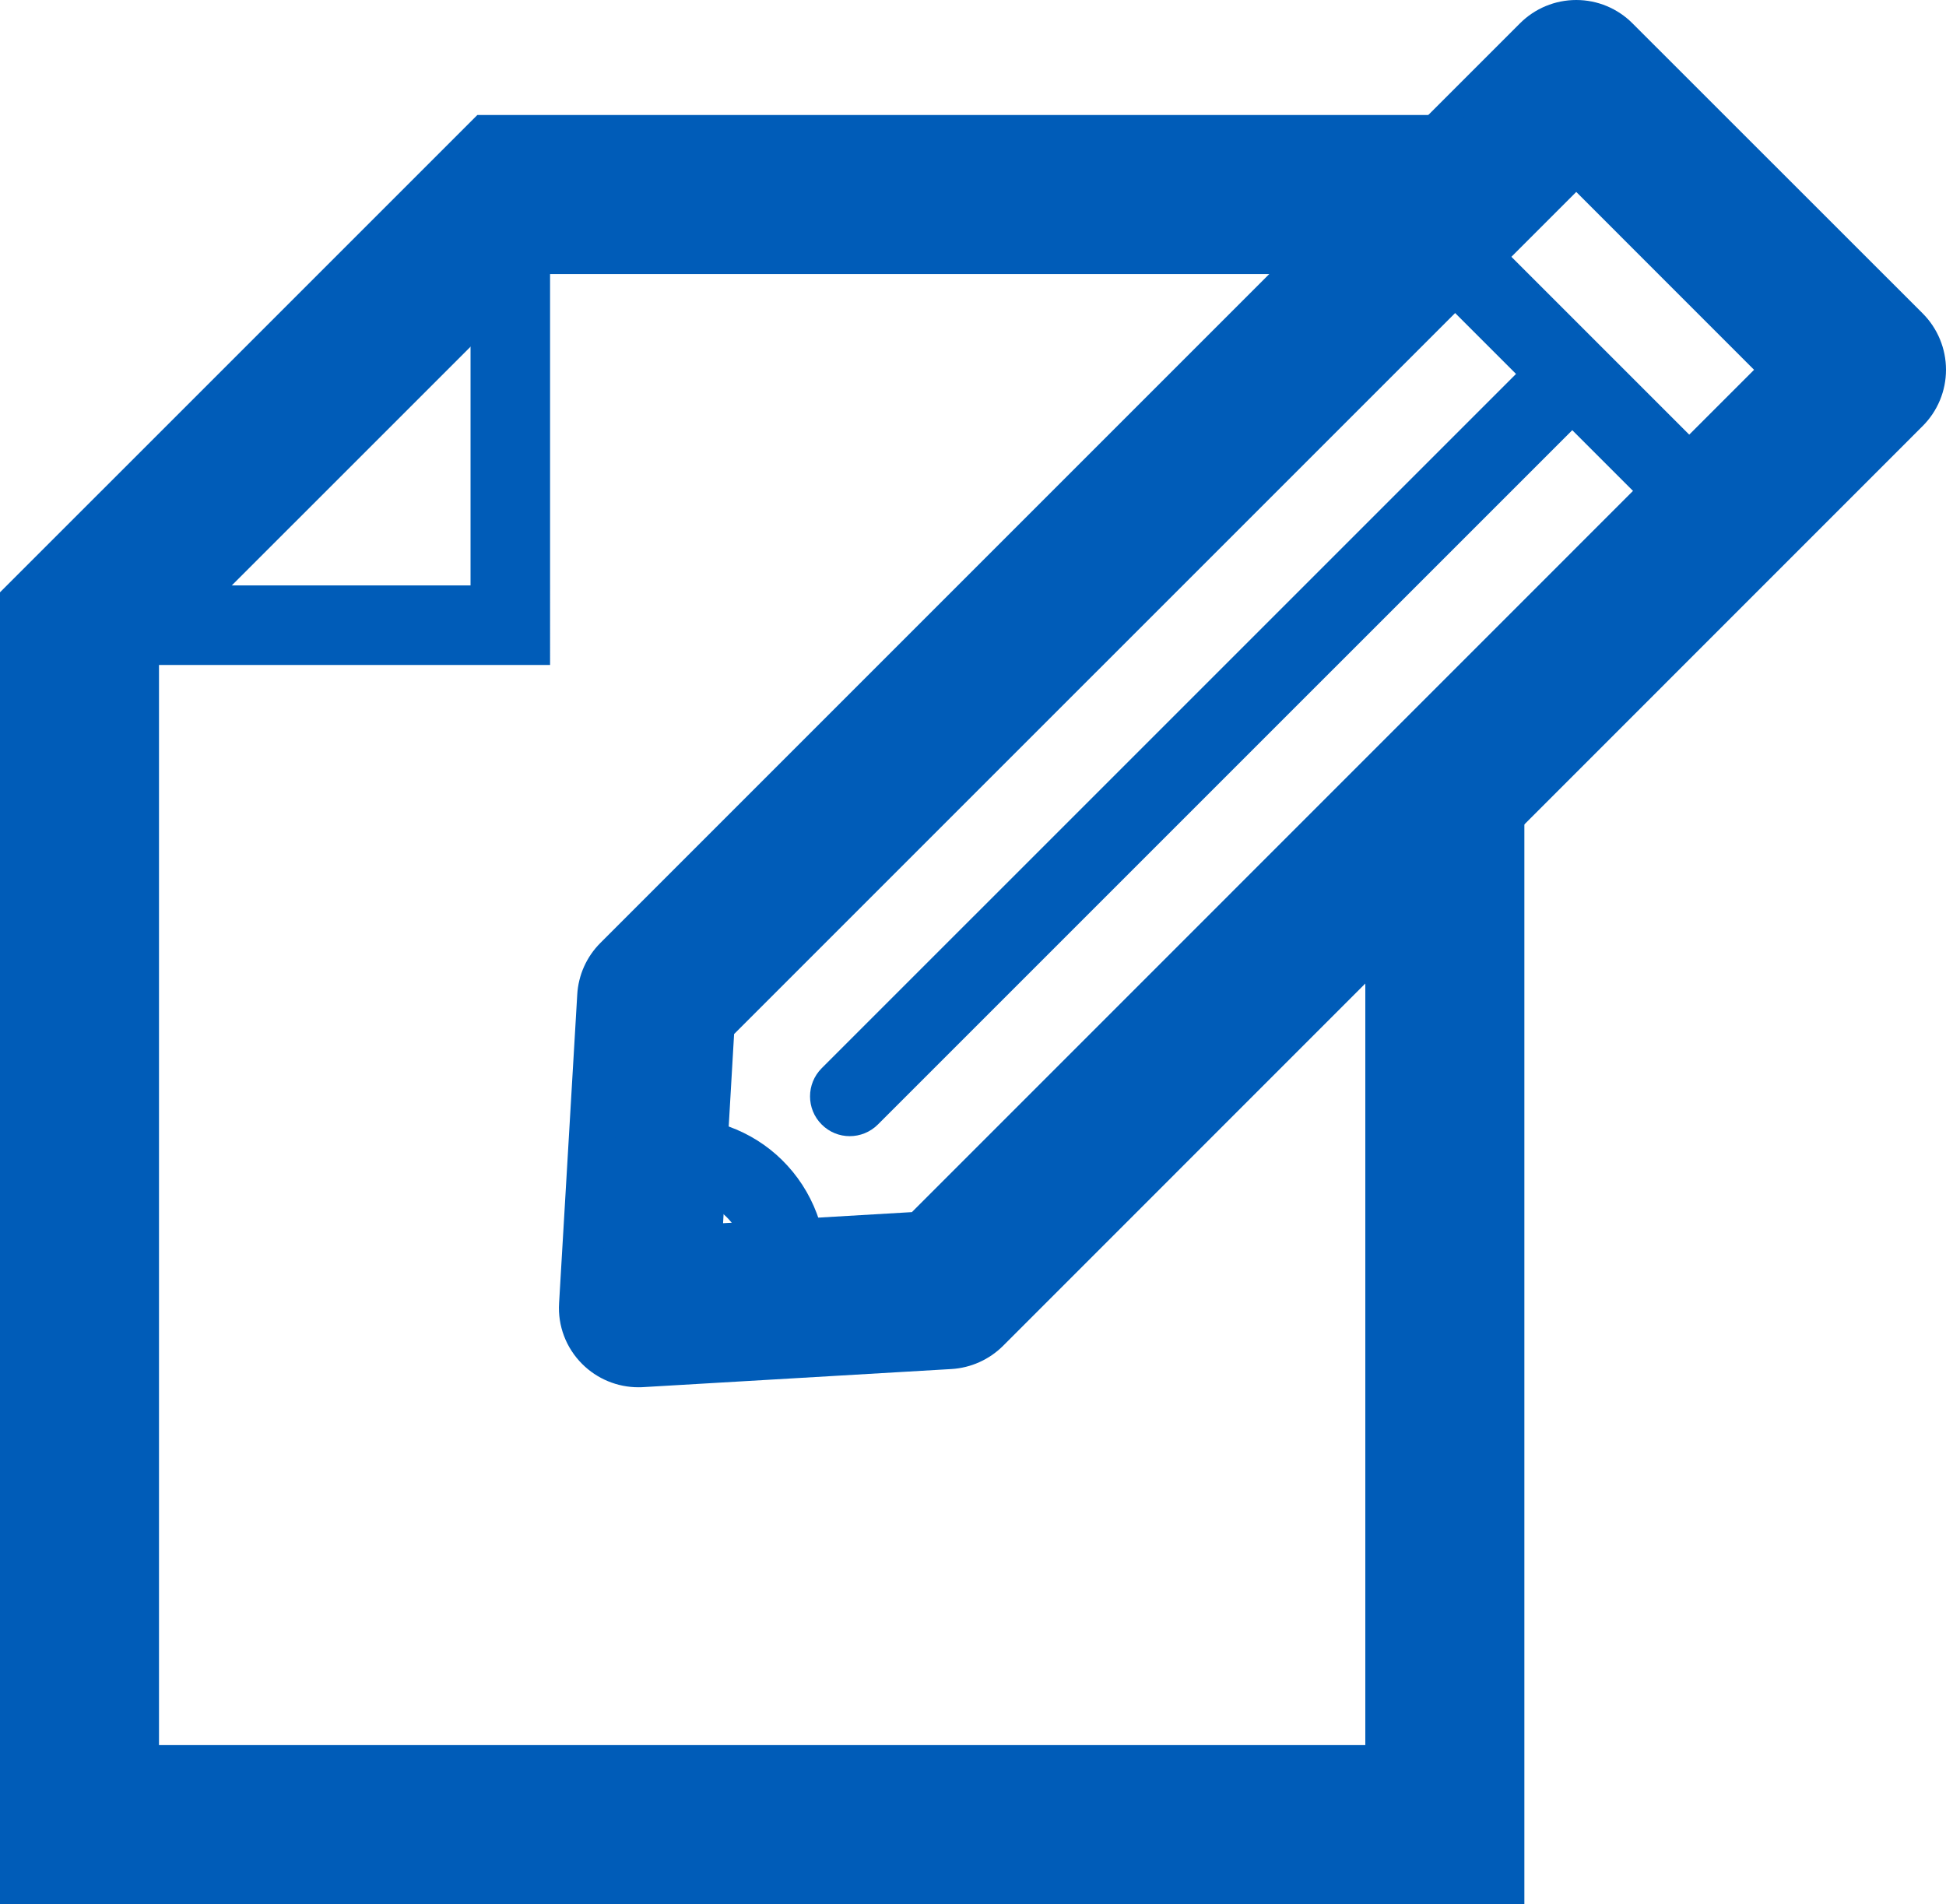
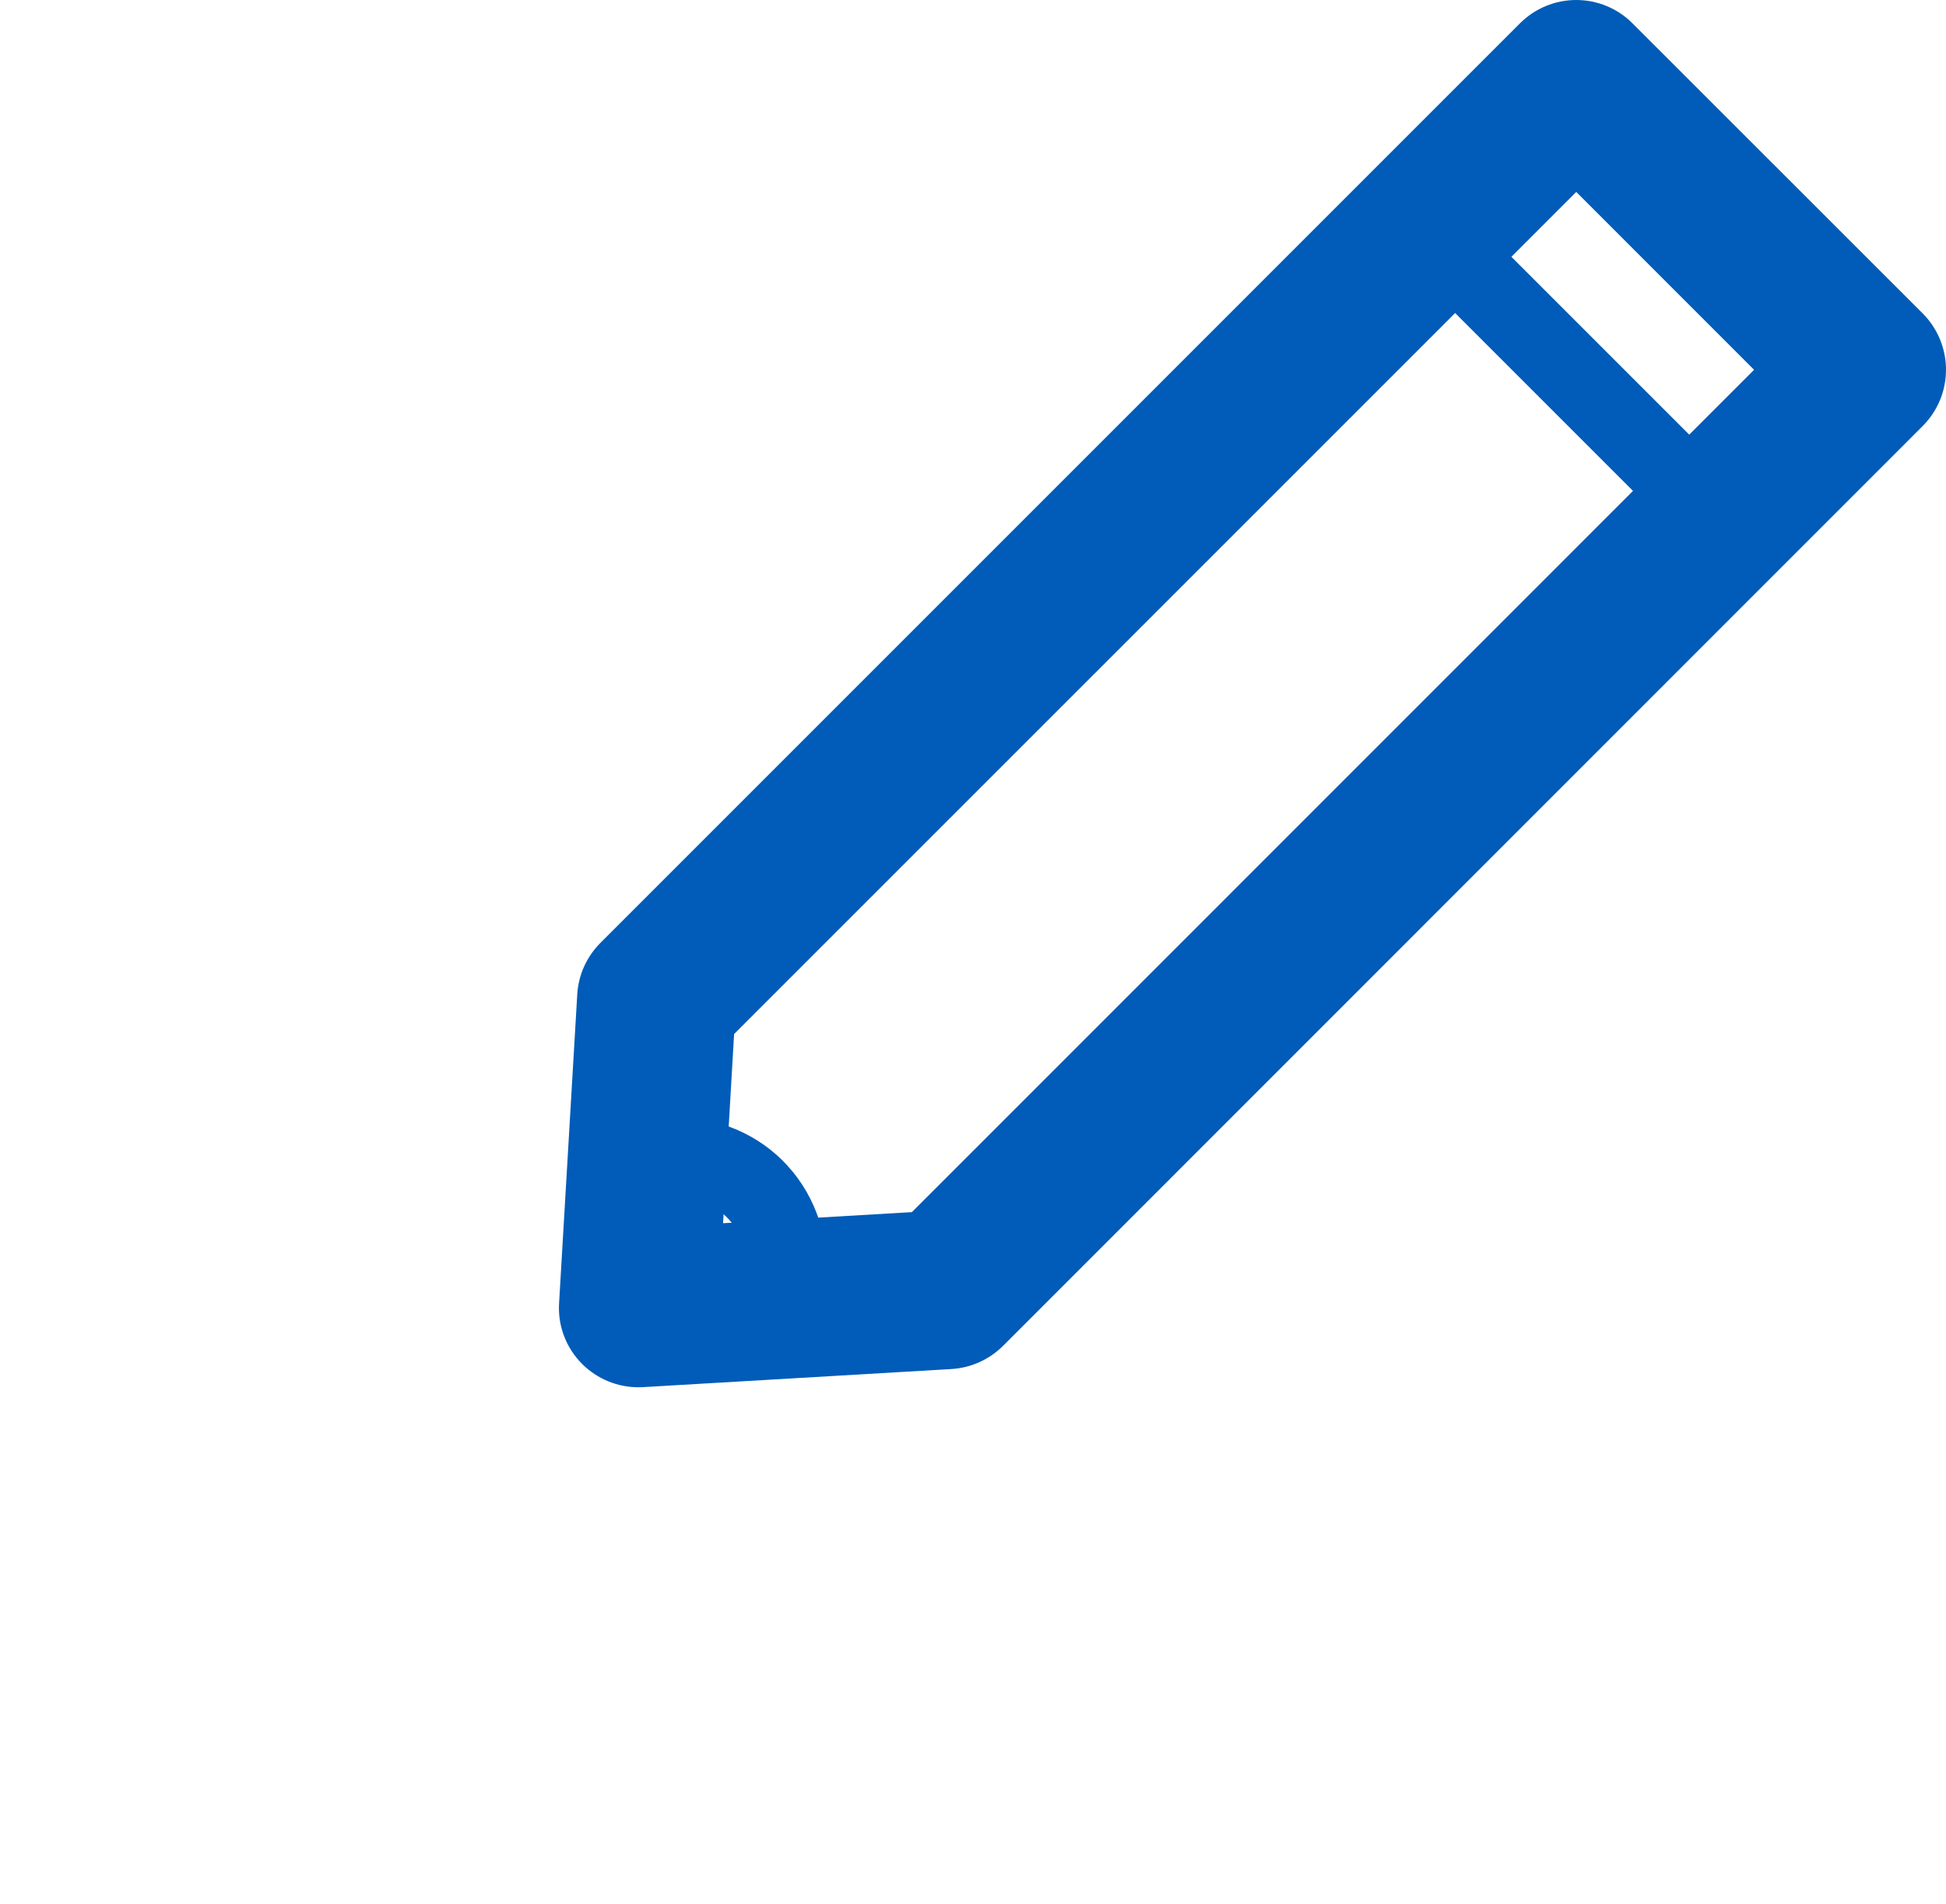
<svg xmlns="http://www.w3.org/2000/svg" version="1.1" id="Layer_3" x="0px" y="0px" width="30px" height="29.353px" viewBox="0 0 30 29.353" enable-background="new 0 0 30 29.353" xml:space="preserve">
  <g>
    <g>
      <g>
        <path fill="#005CB8" d="M9.842,21.386c-0.325,0-0.637-0.129-0.867-0.359c-0.249-0.248-0.378-0.589-0.356-0.938l0.28-4.757     c0.017-0.3,0.144-0.583,0.356-0.795L23.433,0.359C23.663,0.129,23.974,0,24.3,0l0,0c0.326,0,0.637,0.129,0.867,0.36l4.475,4.473     C29.871,5.063,30,5.375,30,5.7c0,0.326-0.129,0.637-0.359,0.867L15.463,20.748c-0.213,0.212-0.496,0.339-0.795,0.357     l-4.755,0.279C9.89,21.386,9.866,21.386,9.842,21.386L9.842,21.386z M11.317,15.941l-0.17,2.916l2.911-0.171L27.041,5.701     L24.3,2.959L11.317,15.941L11.317,15.941z" />
      </g>
      <g>
        <path fill="#005CB8" d="M26.251,8.389c-0.158,0-0.313-0.06-0.434-0.179l-4.024-4.024c-0.239-0.24-0.239-0.627,0-0.867     c0.24-0.24,0.627-0.24,0.867,0l4.024,4.024c0.24,0.239,0.24,0.627,0,0.867C26.564,8.329,26.407,8.389,26.251,8.389L26.251,8.389z     " />
      </g>
      <g>
-         <path fill="#005CB8" d="M13.1,17.515c-0.158,0-0.313-0.06-0.433-0.18c-0.239-0.239-0.239-0.627,0-0.867L23.735,5.401     c0.239-0.239,0.627-0.239,0.867,0c0.239,0.24,0.239,0.627,0,0.867L13.534,17.335C13.414,17.455,13.256,17.515,13.1,17.515     L13.1,17.515z" />
-       </g>
+         </g>
      <g>
        <path fill="#005CB8" d="M9.864,20.797c-0.163,0-0.319-0.064-0.434-0.179c-0.125-0.124-0.189-0.295-0.18-0.47l0.137-2.308     c0.017-0.287,0.232-0.523,0.515-0.569c0.088-0.021,0.144-0.033,0.204-0.04c0.101-0.009,0.182-0.013,0.263-0.013     c0.699,0,1.329,0.267,1.771,0.752c0.45,0.492,0.663,1.159,0.601,1.877c-0.017,0.12-0.036,0.208-0.055,0.295     c-0.062,0.264-0.302,0.502-0.572,0.519l-2.214,0.134C9.888,20.796,9.875,20.797,9.864,20.797L9.864,20.797z M10.58,18.46     l-0.065,1.07l1.008-0.061c-0.024-0.254-0.122-0.491-0.287-0.671C11.07,18.617,10.84,18.5,10.58,18.46L10.58,18.46z" />
      </g>
    </g>
    <g>
-       <path fill="#005CB8" d="M23.5,29.353H0V9.131l7.359-7.358h14.915c0.677,0,1.226,0.549,1.226,1.226s-0.548,1.226-1.226,1.226h-13.9    l-5.923,5.922v16.755h18.597V12.498c0-0.677,0.548-1.226,1.226-1.226c0.677,0,1.226,0.549,1.226,1.226V29.353L23.5,29.353z" />
-     </g>
+       </g>
    <g>
-       <path fill="#005CB8" d="M8.48,10.251H1.226c-0.34,0-0.613-0.274-0.613-0.613c0-0.339,0.273-0.613,0.613-0.613h6.028V2.999    c0-0.339,0.273-0.613,0.613-0.613c0.338,0,0.613,0.274,0.613,0.613V10.251L8.48,10.251z" />
-     </g>
+       </g>
  </g>
</svg>